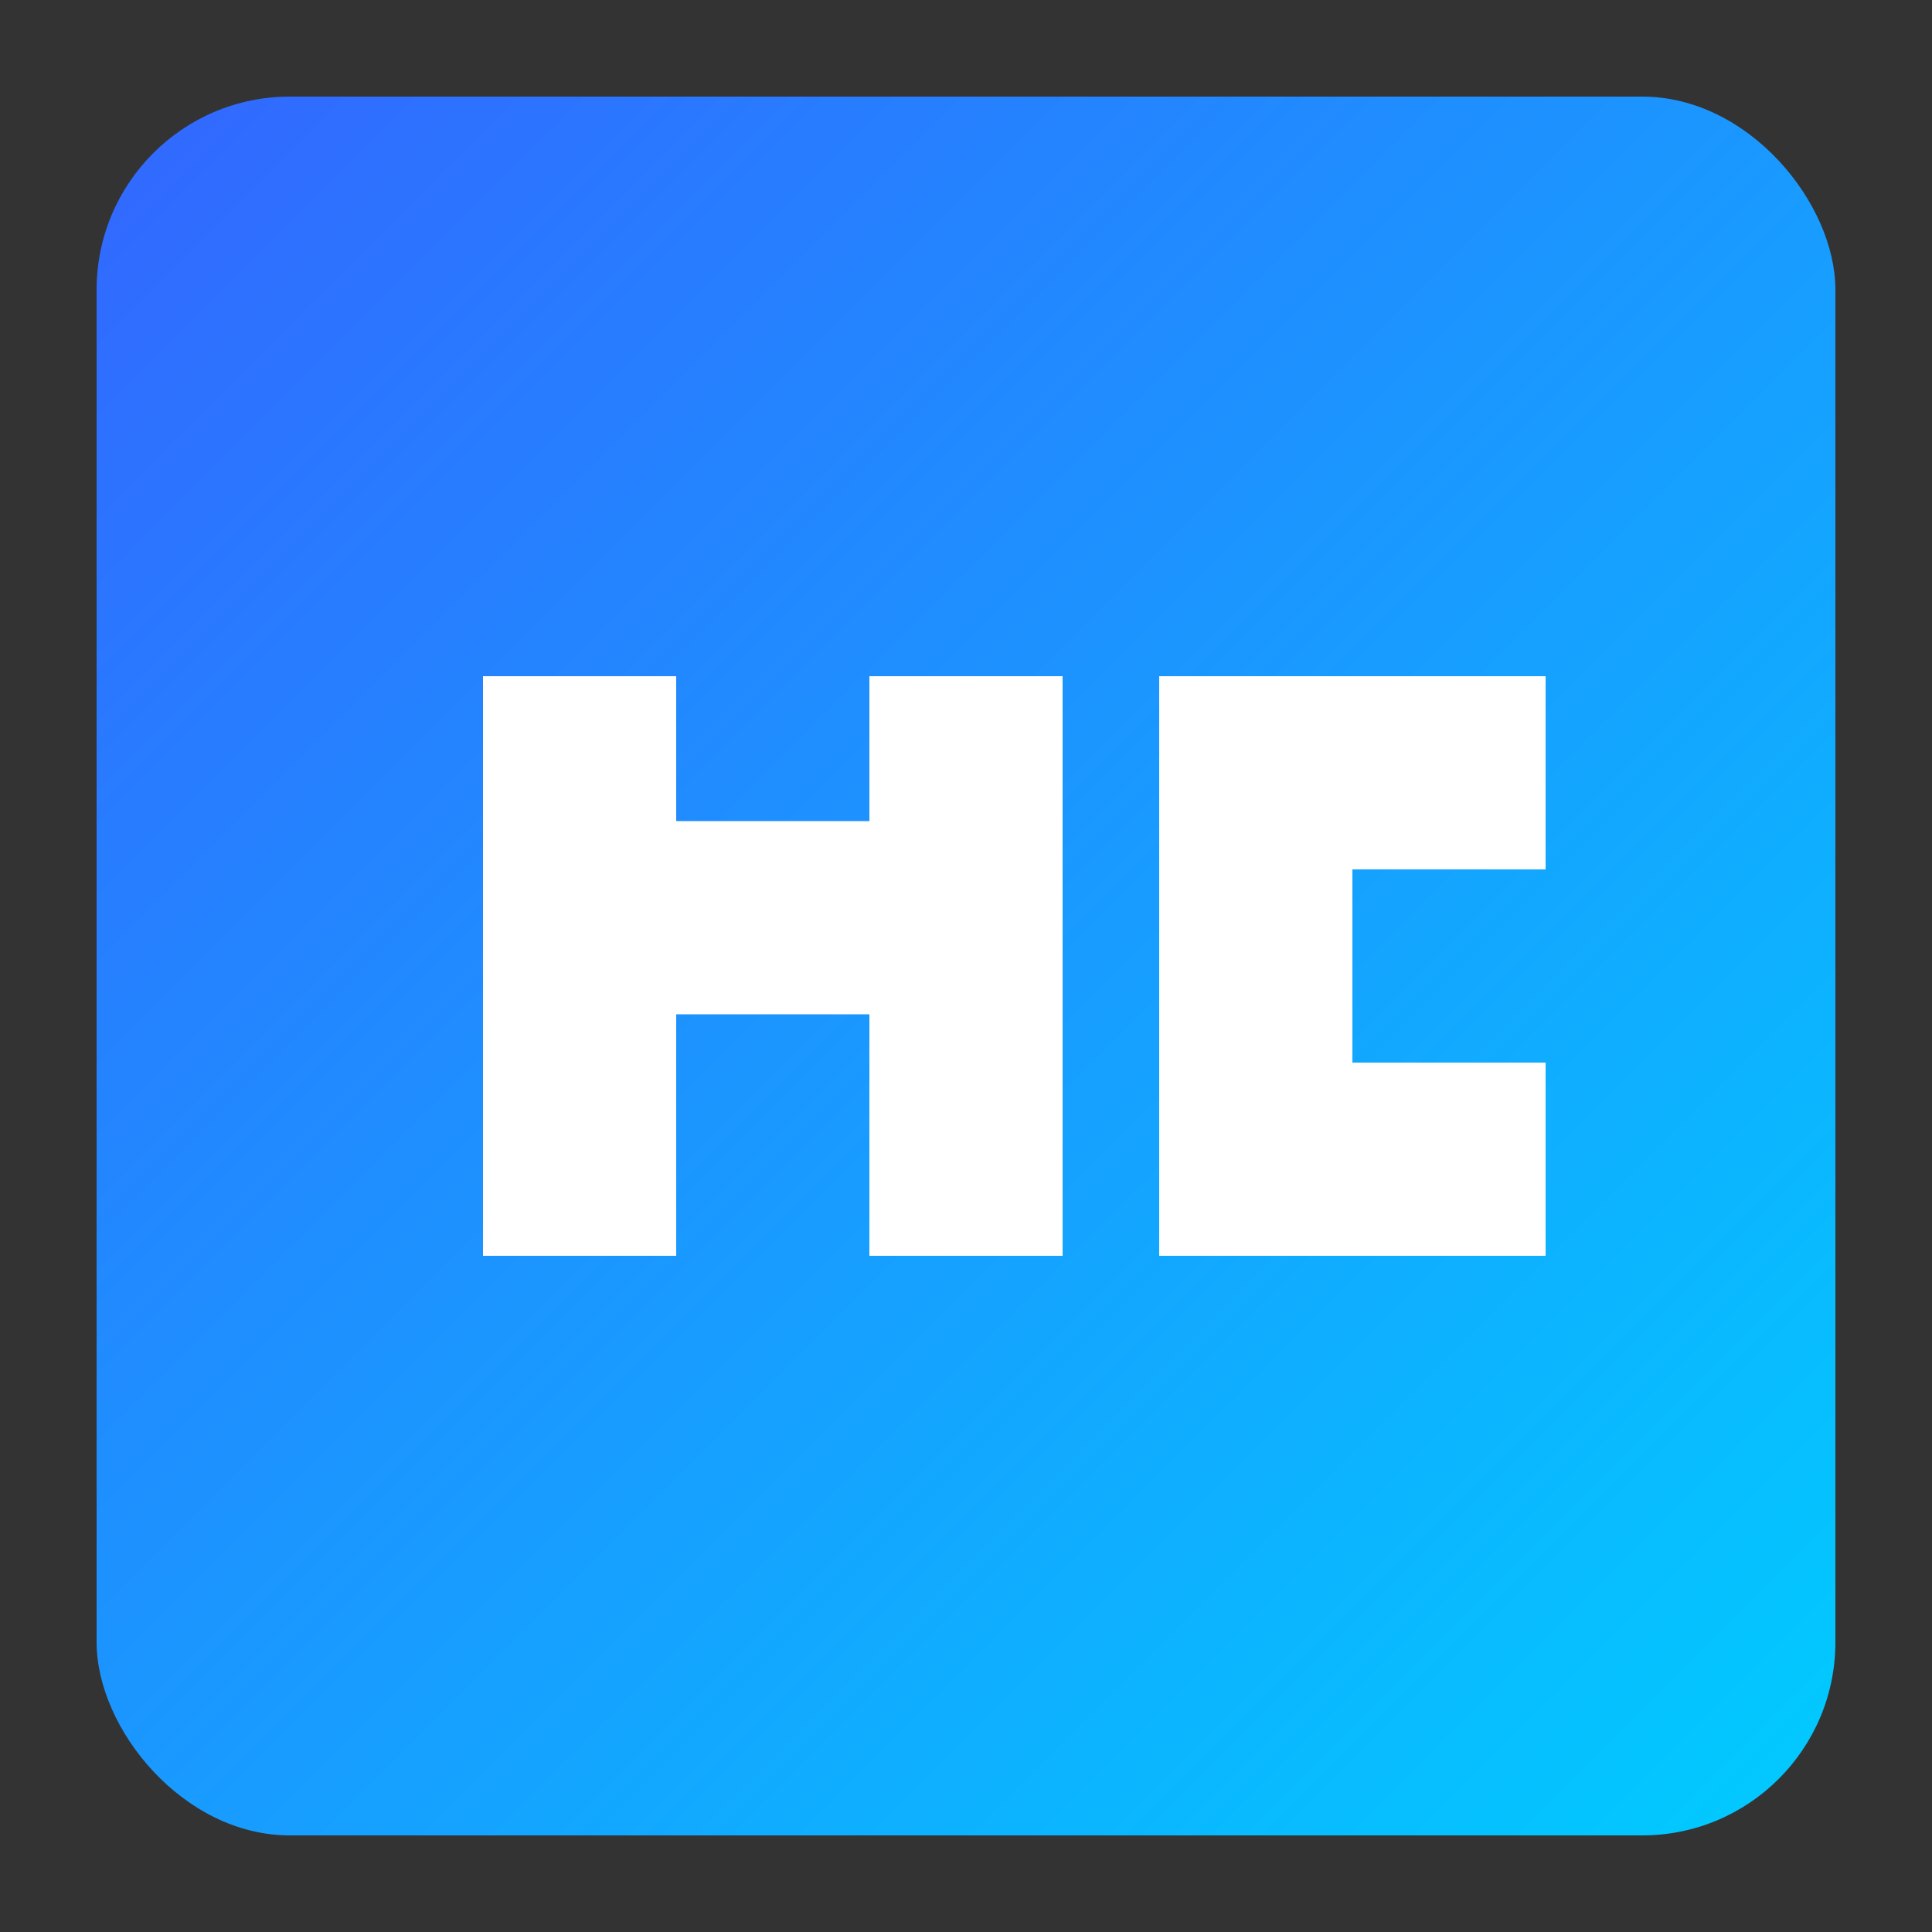
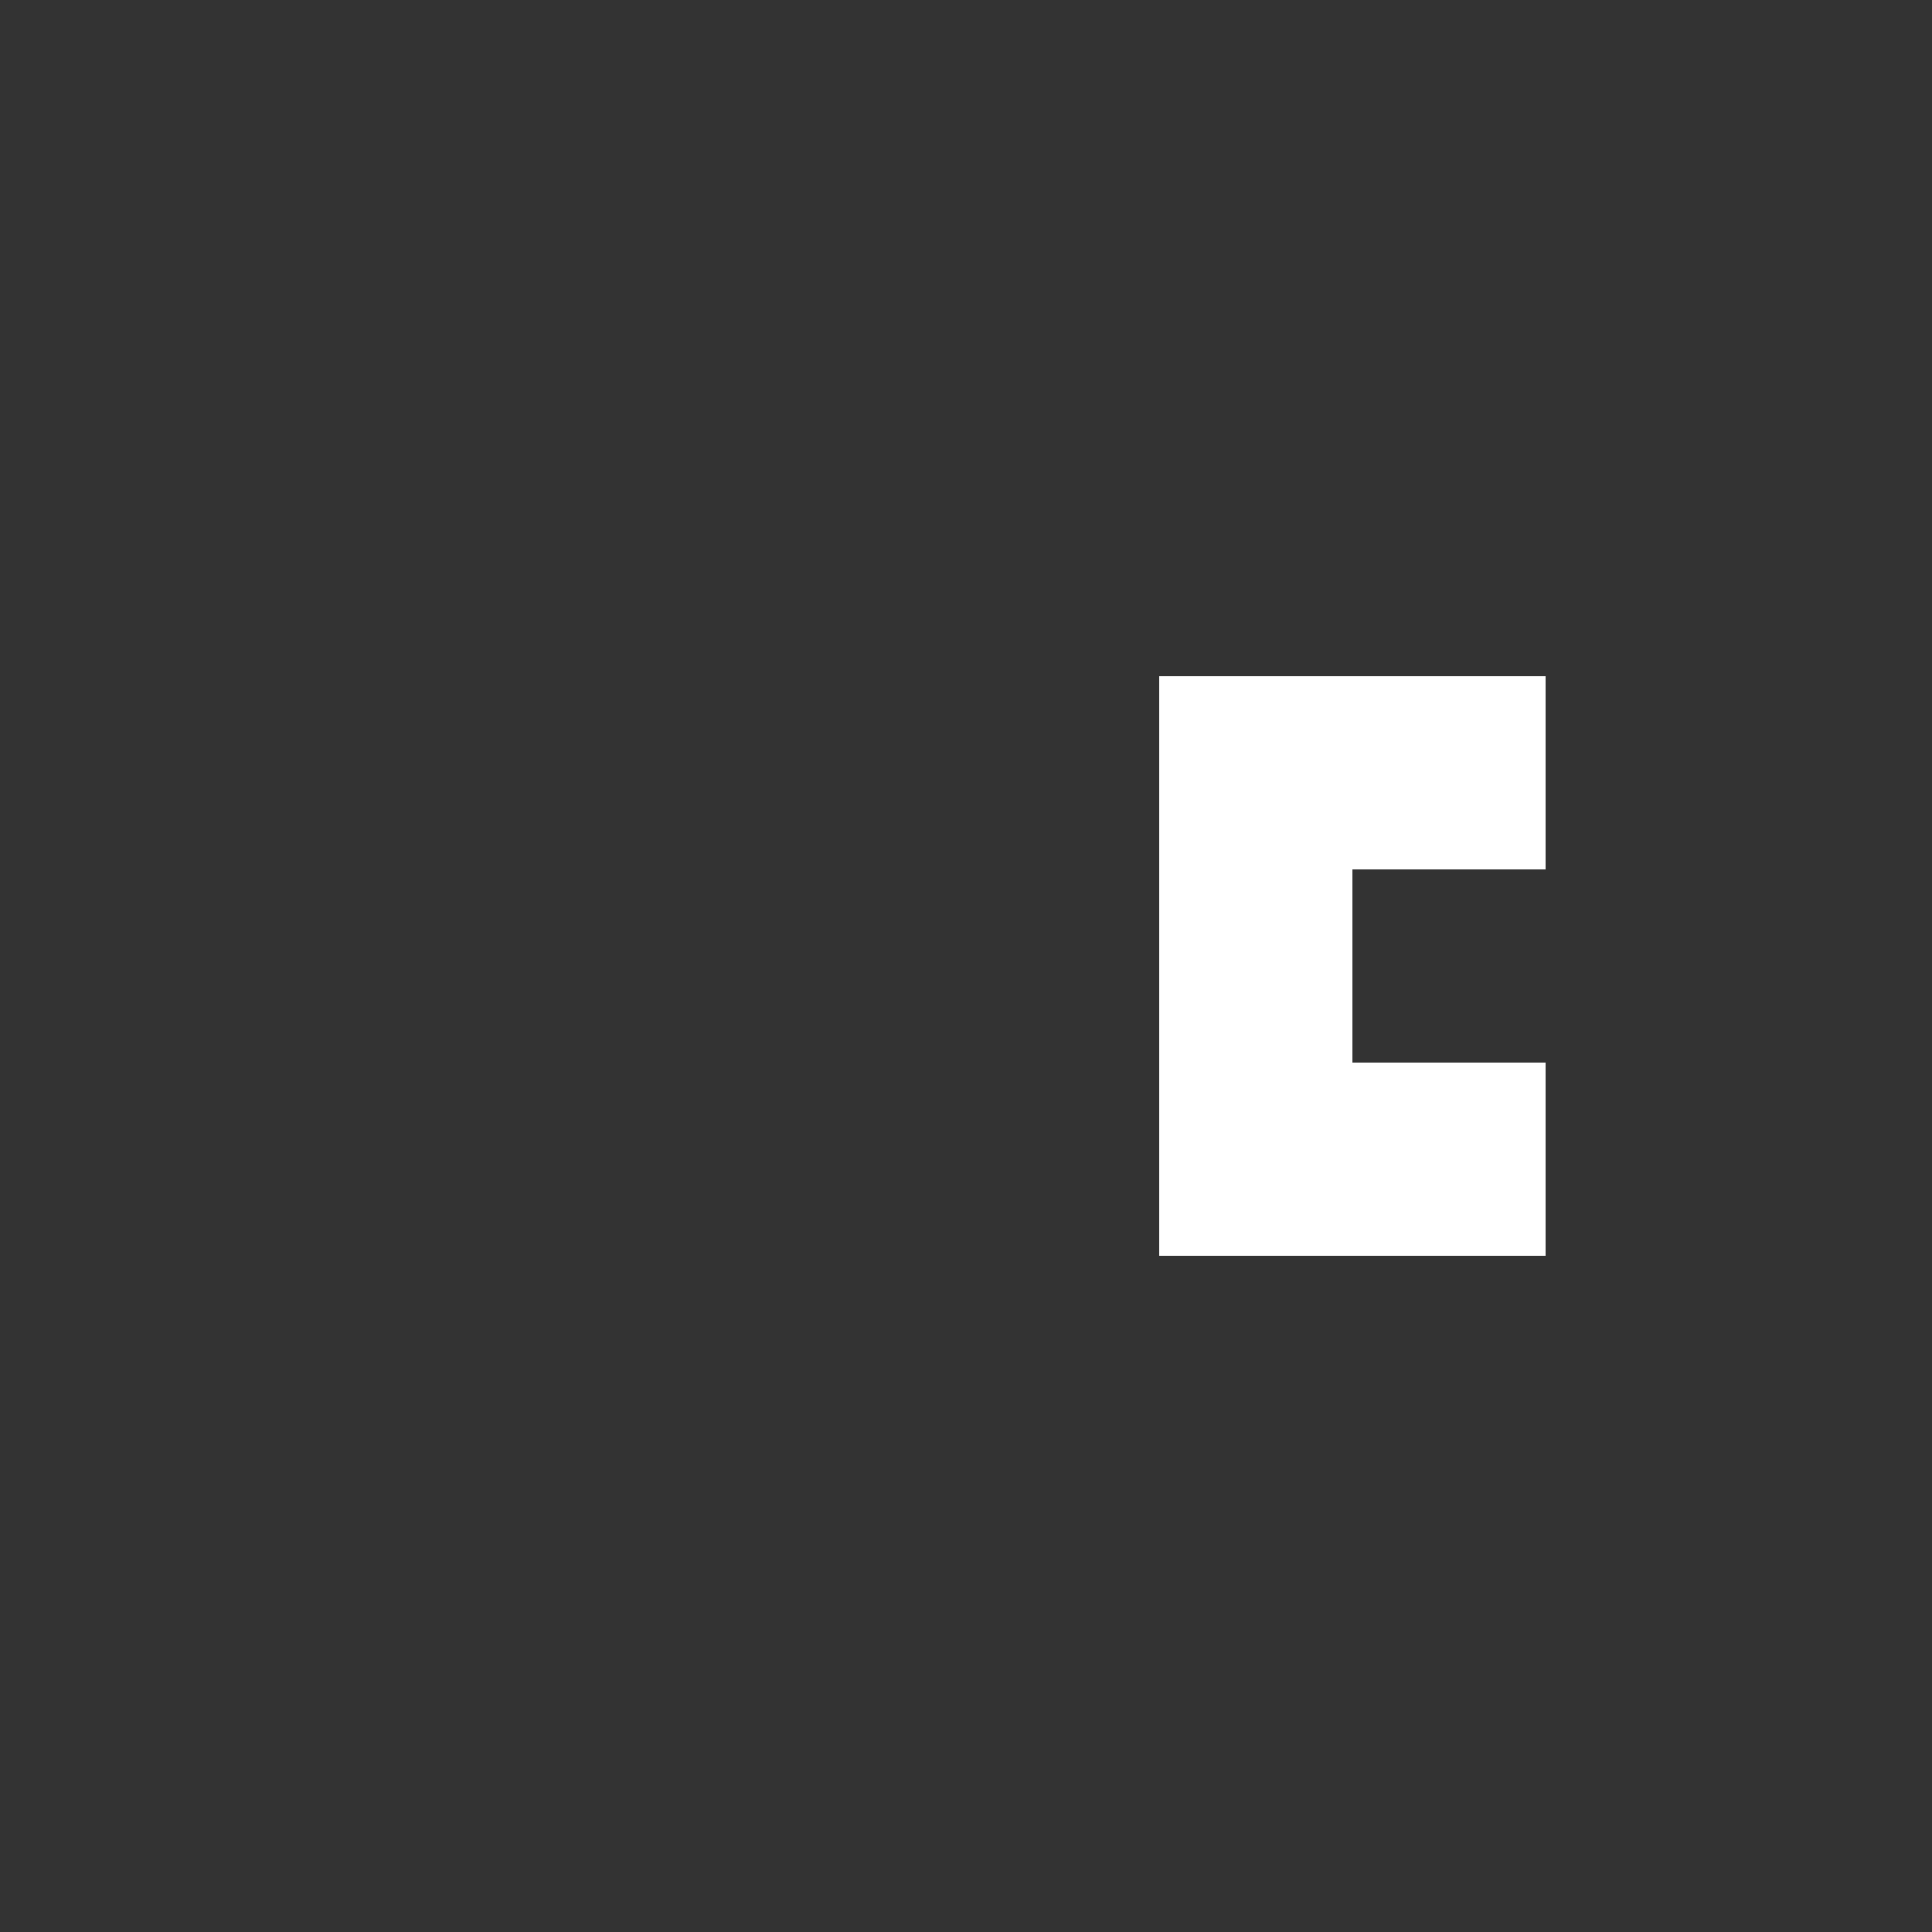
<svg xmlns="http://www.w3.org/2000/svg" viewBox="0 0 200 200">
  <rect x="0" y="0" width="200" height="200" fill="#333333" stroke="none" />
  <defs>
    <linearGradient id="deepseek-gradient" x1="0%" y1="0%" x2="100%" y2="100%">
      <stop offset="0%" style="stop-color:#3366FF" />
      <stop offset="100%" style="stop-color:#00CCFF" />
    </linearGradient>
  </defs>
-   <rect width="180" height="180" x="10" y="10" rx="20" ry="20" fill="url(#deepseek-gradient)" />
-   <path d="M50 70 L50 130 L70 130 L70 105 L90 105 L90 130 L110 130 L110 70 L90 70 L90 85 L70 85 L70 70 Z" fill="white" />
  <path d="M120 70 L120 130 L160 130 L160 110 L140 110 L140 90 L160 90 L160 70 Z" fill="white" />
  <path d="M120 90 L140 90 L140 110 L120 110 Z" fill="white" />
</svg>